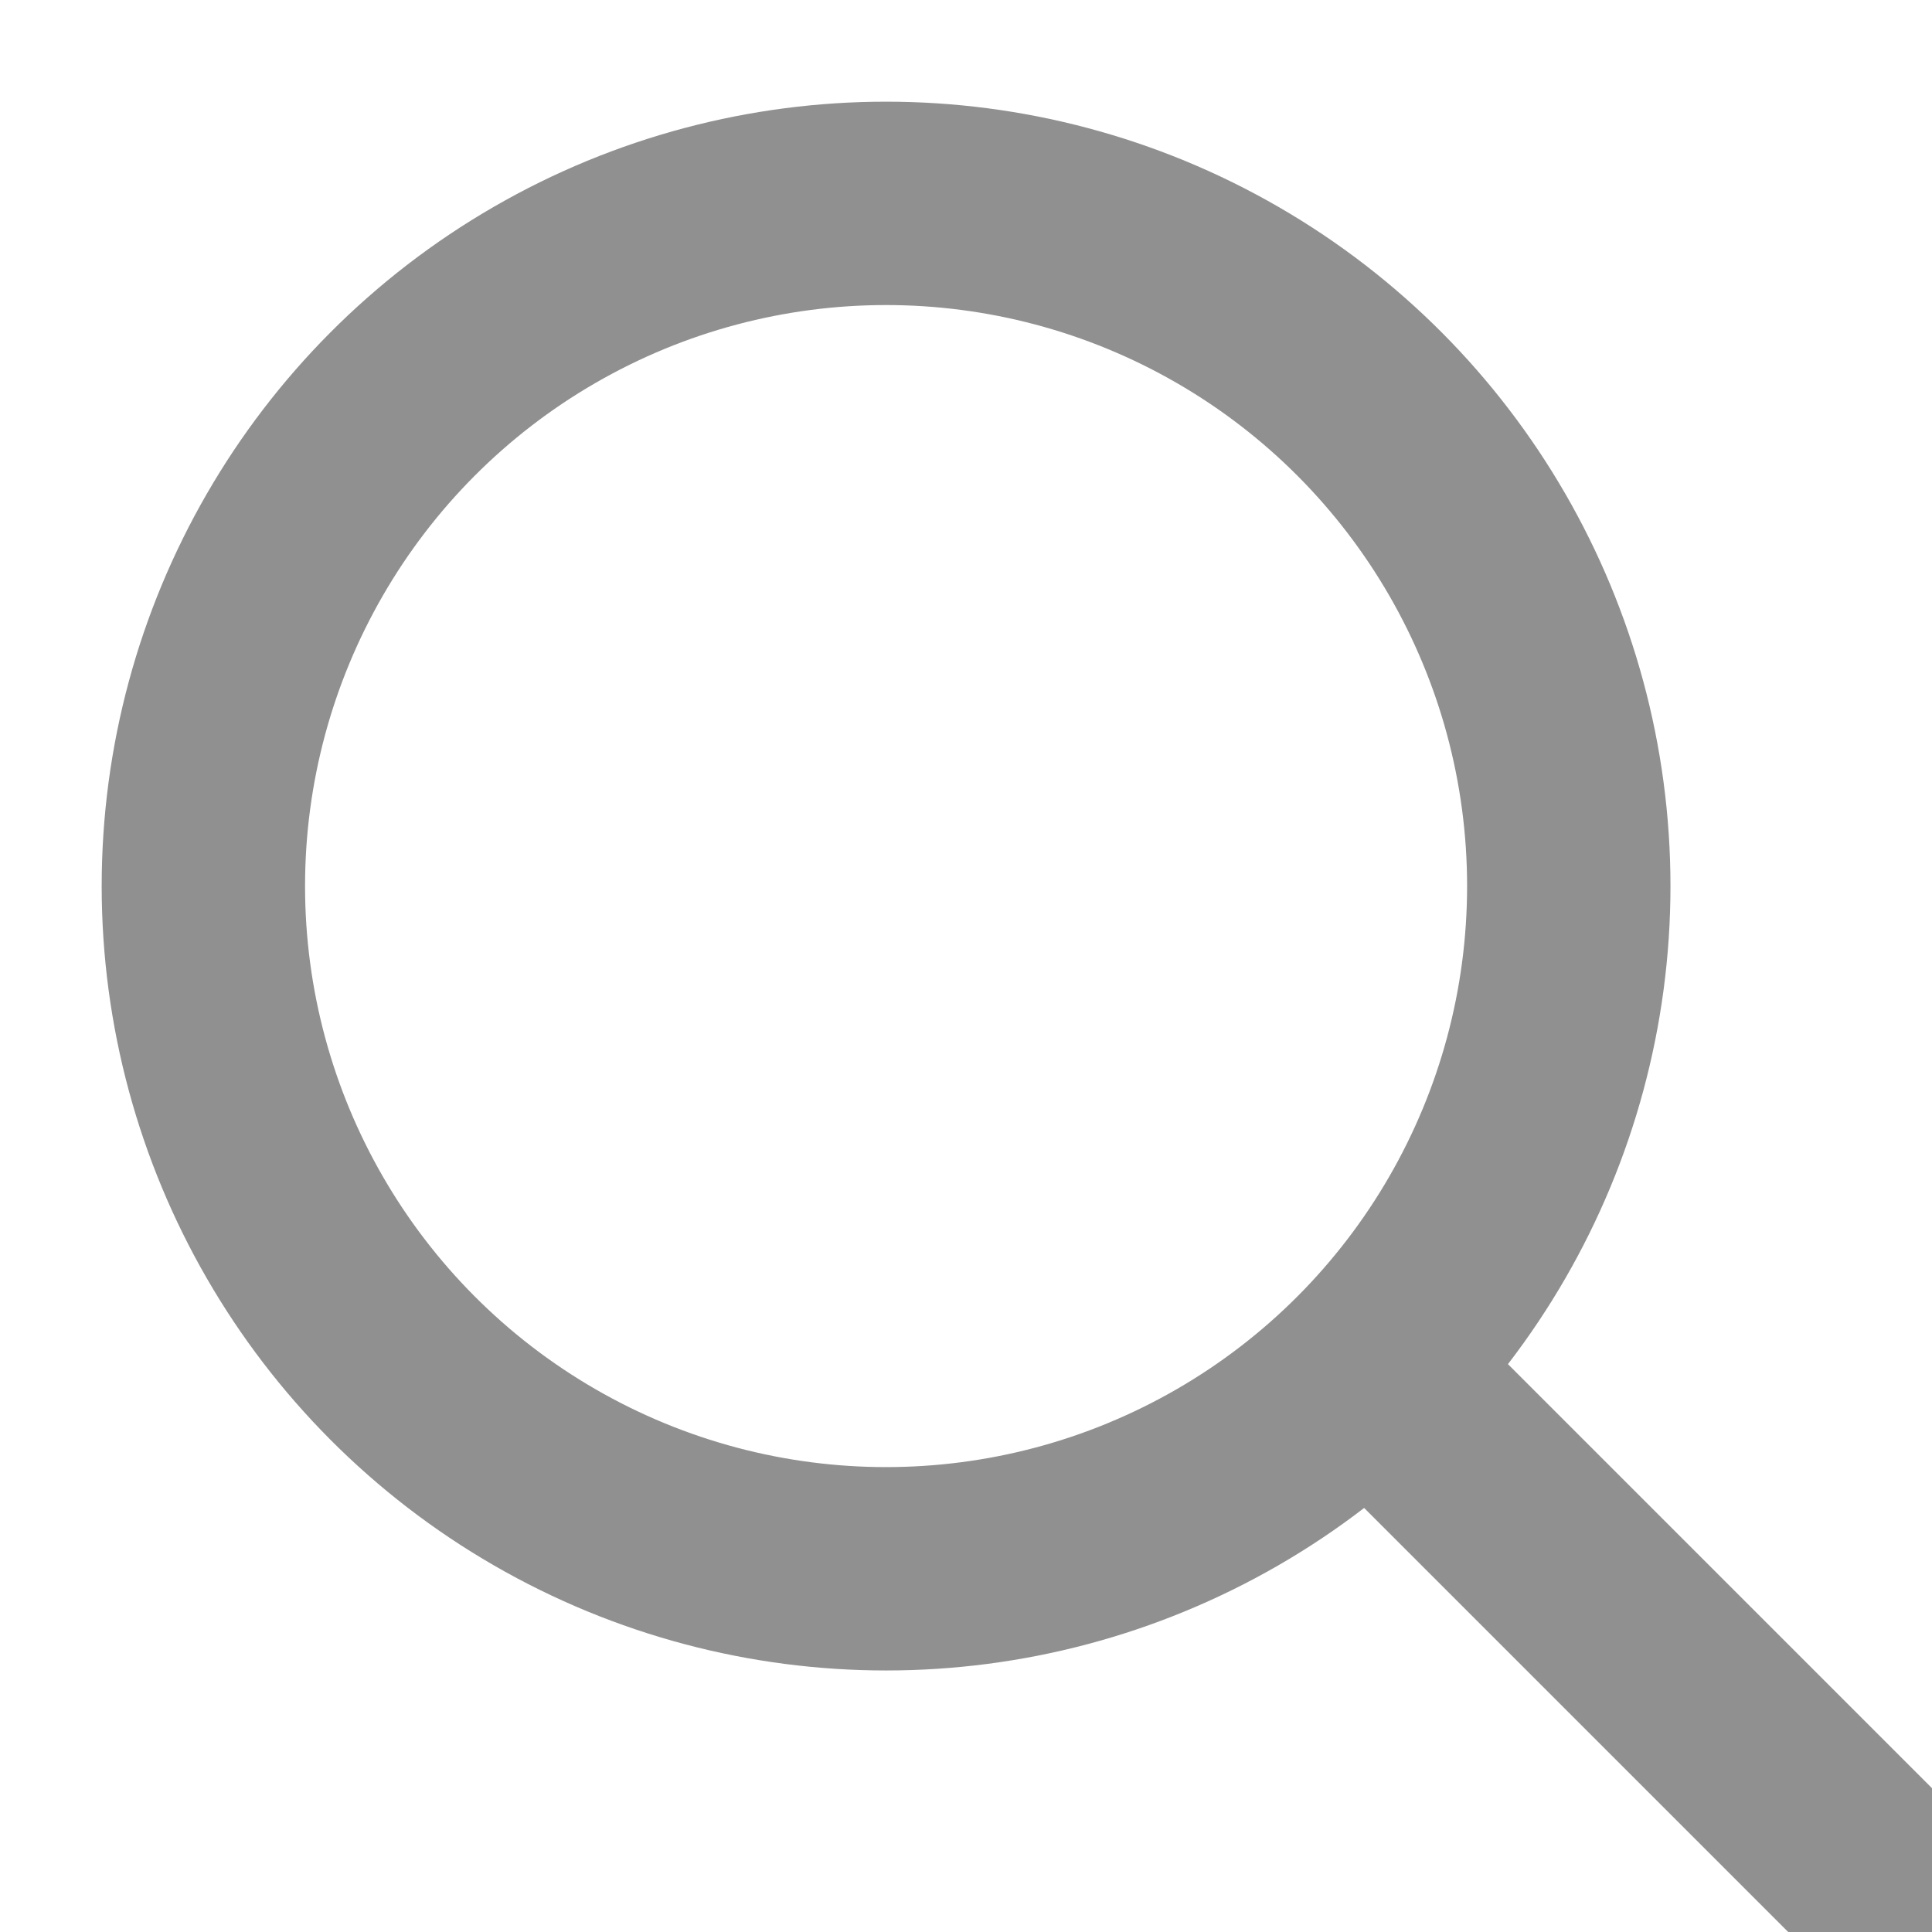
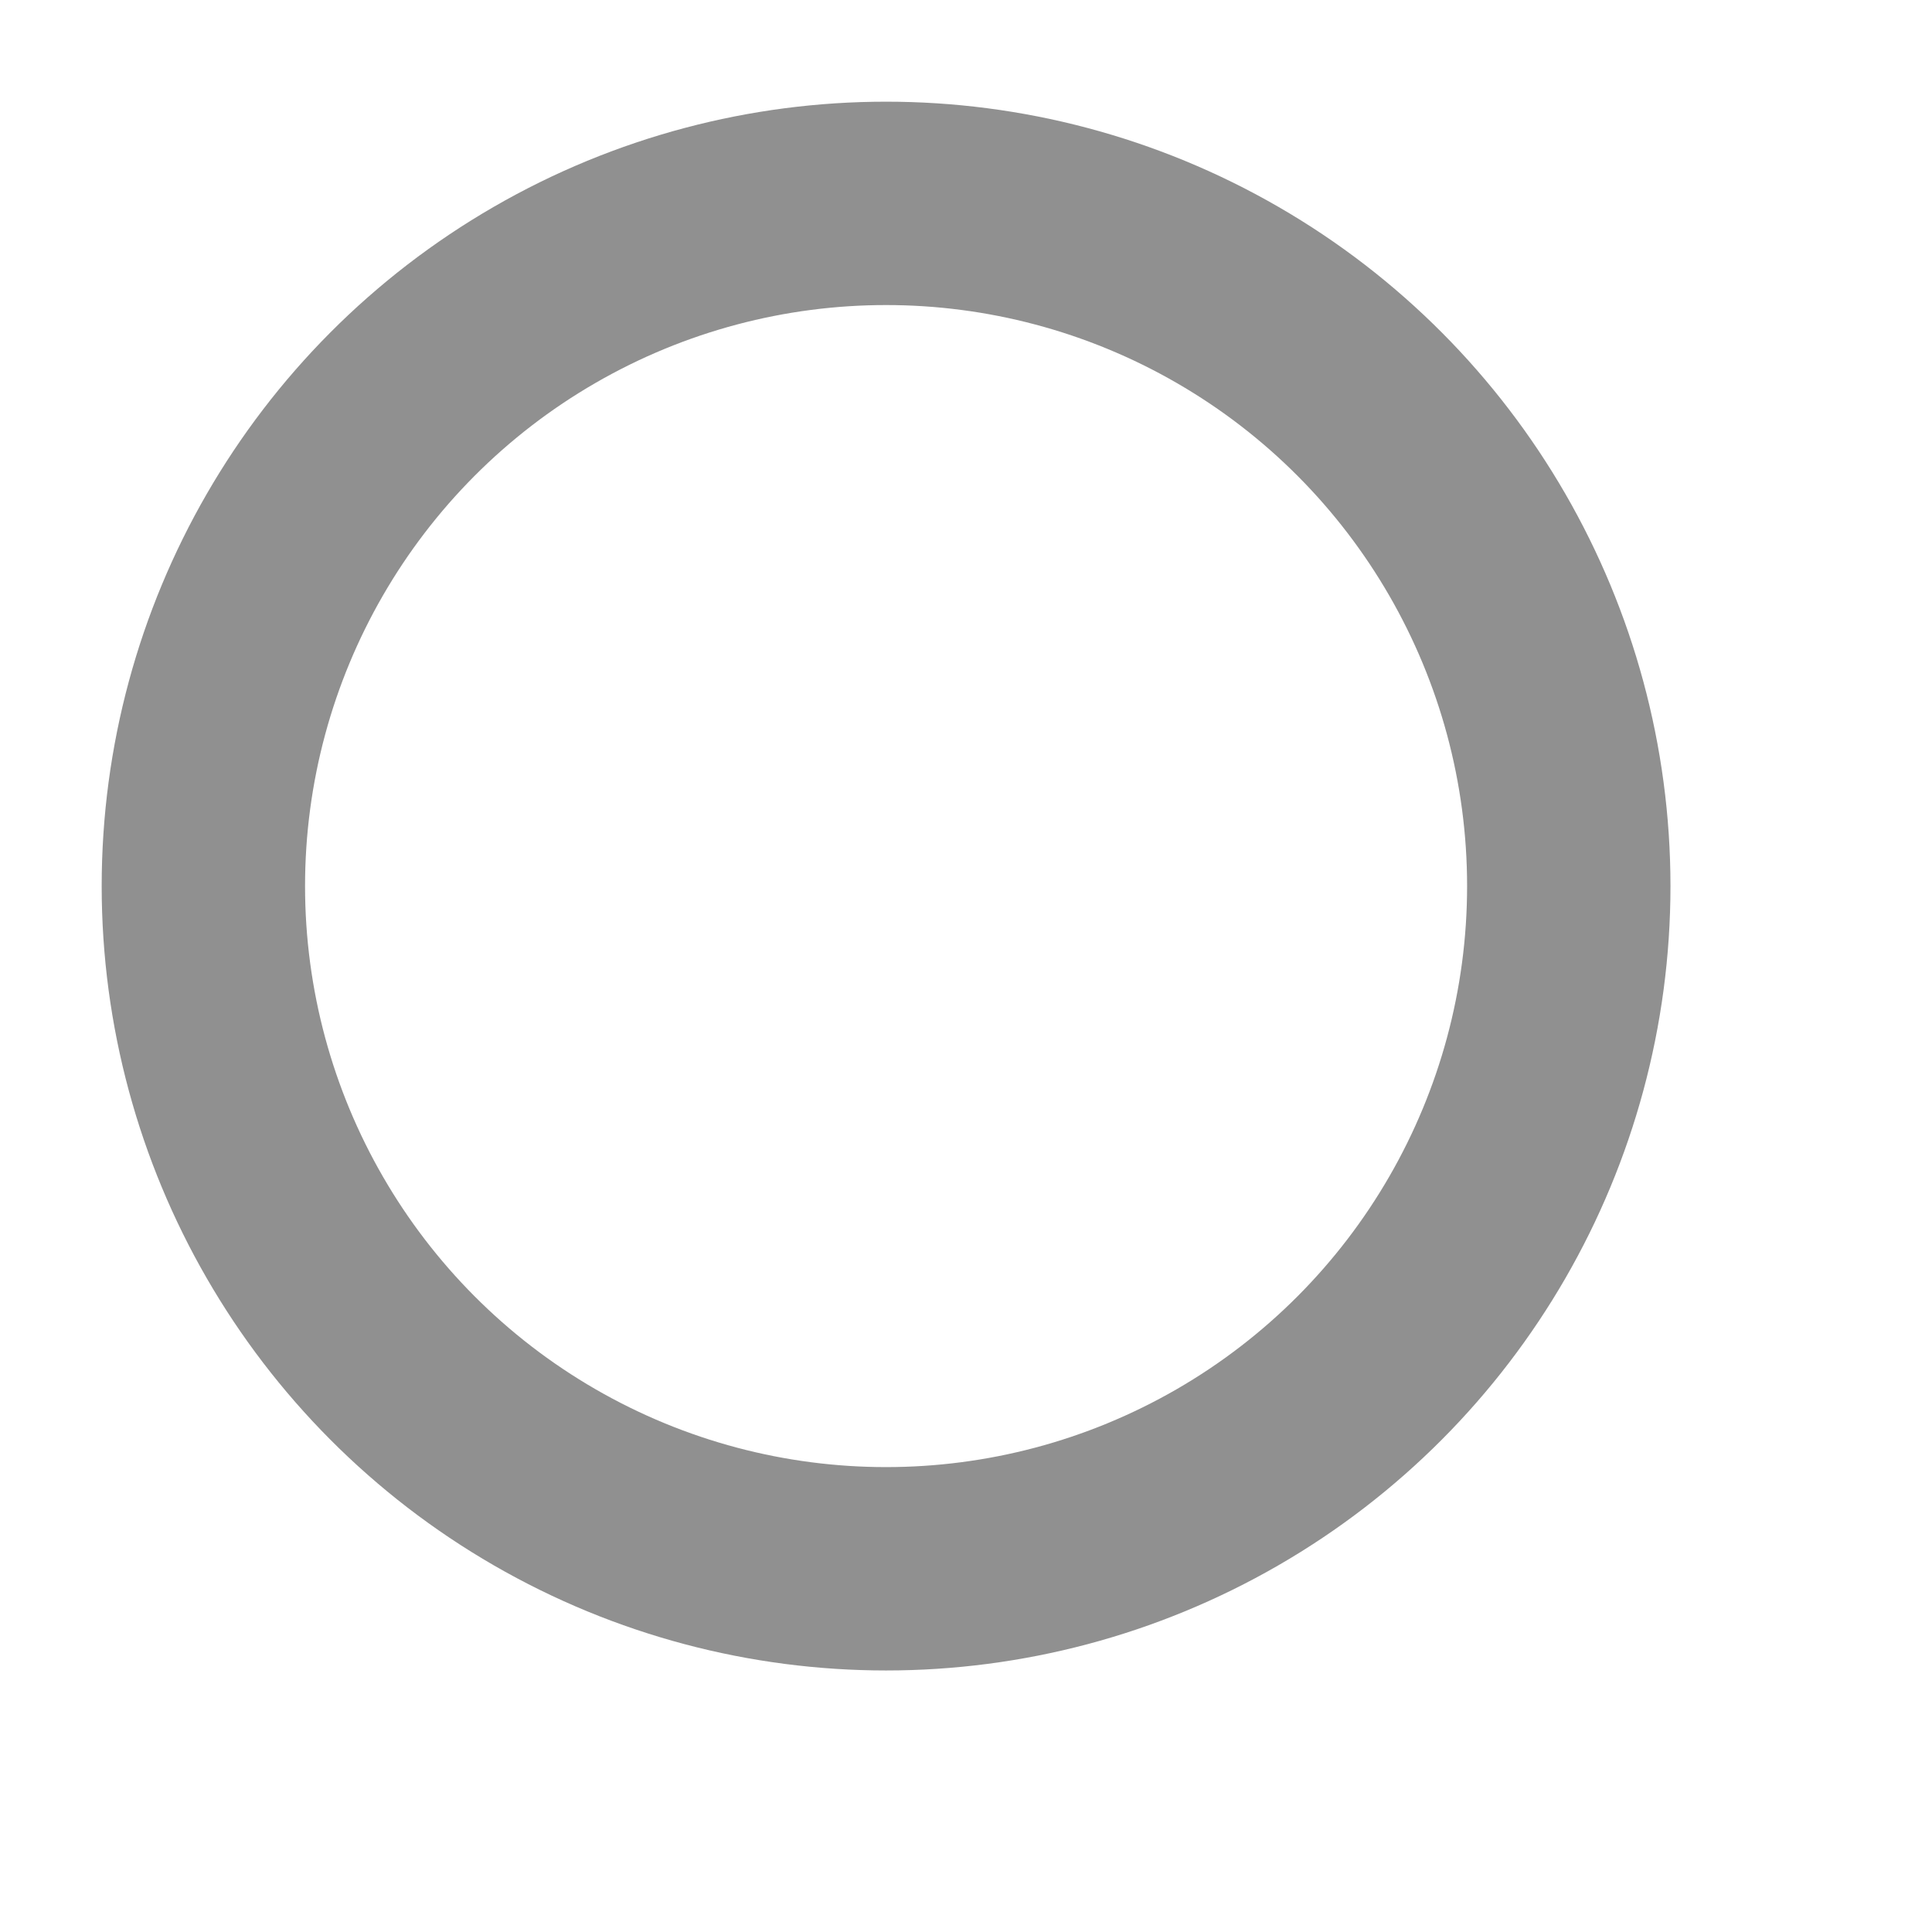
<svg xmlns="http://www.w3.org/2000/svg" width="19" height="19" viewBox="-2 -2 19 19">
  <g fill="none" fill-rule="evenodd" stroke="#909090" stroke-width="2">
    <circle cx="6.714" cy="6.714" r="6.714" />
-     <path d="M11.857,11.857 L17,17" />
  </g>
</svg>